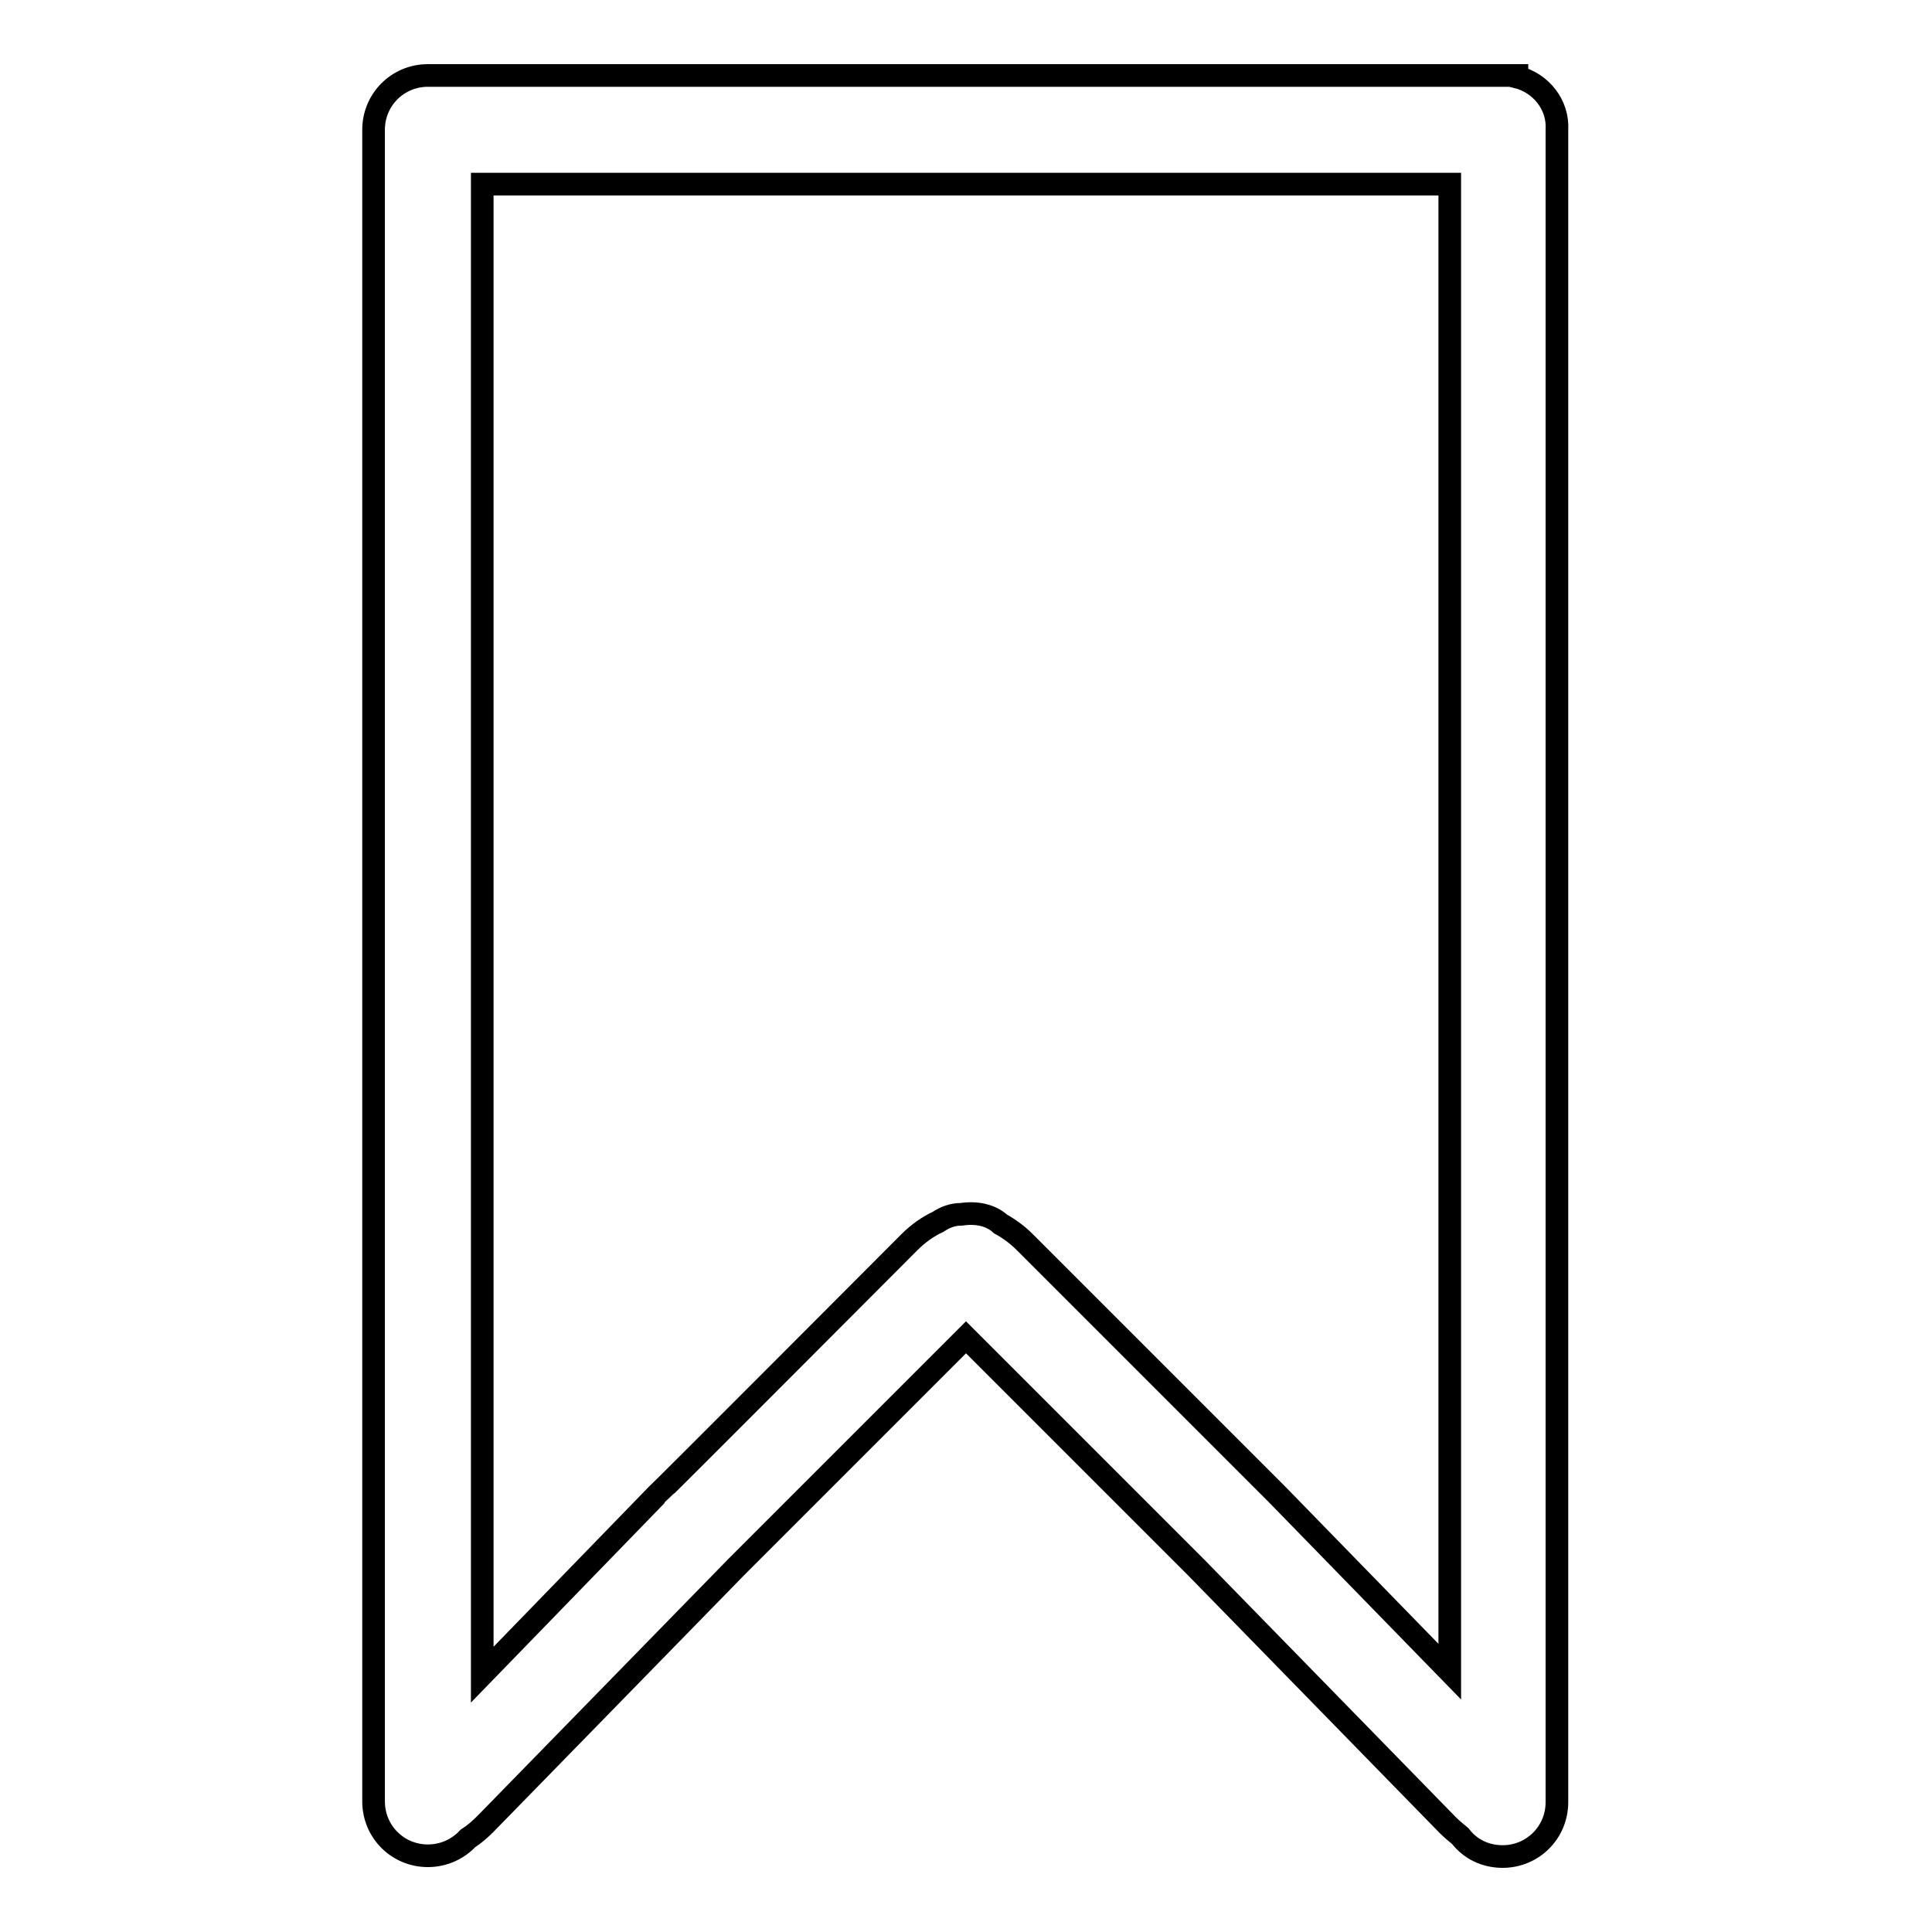
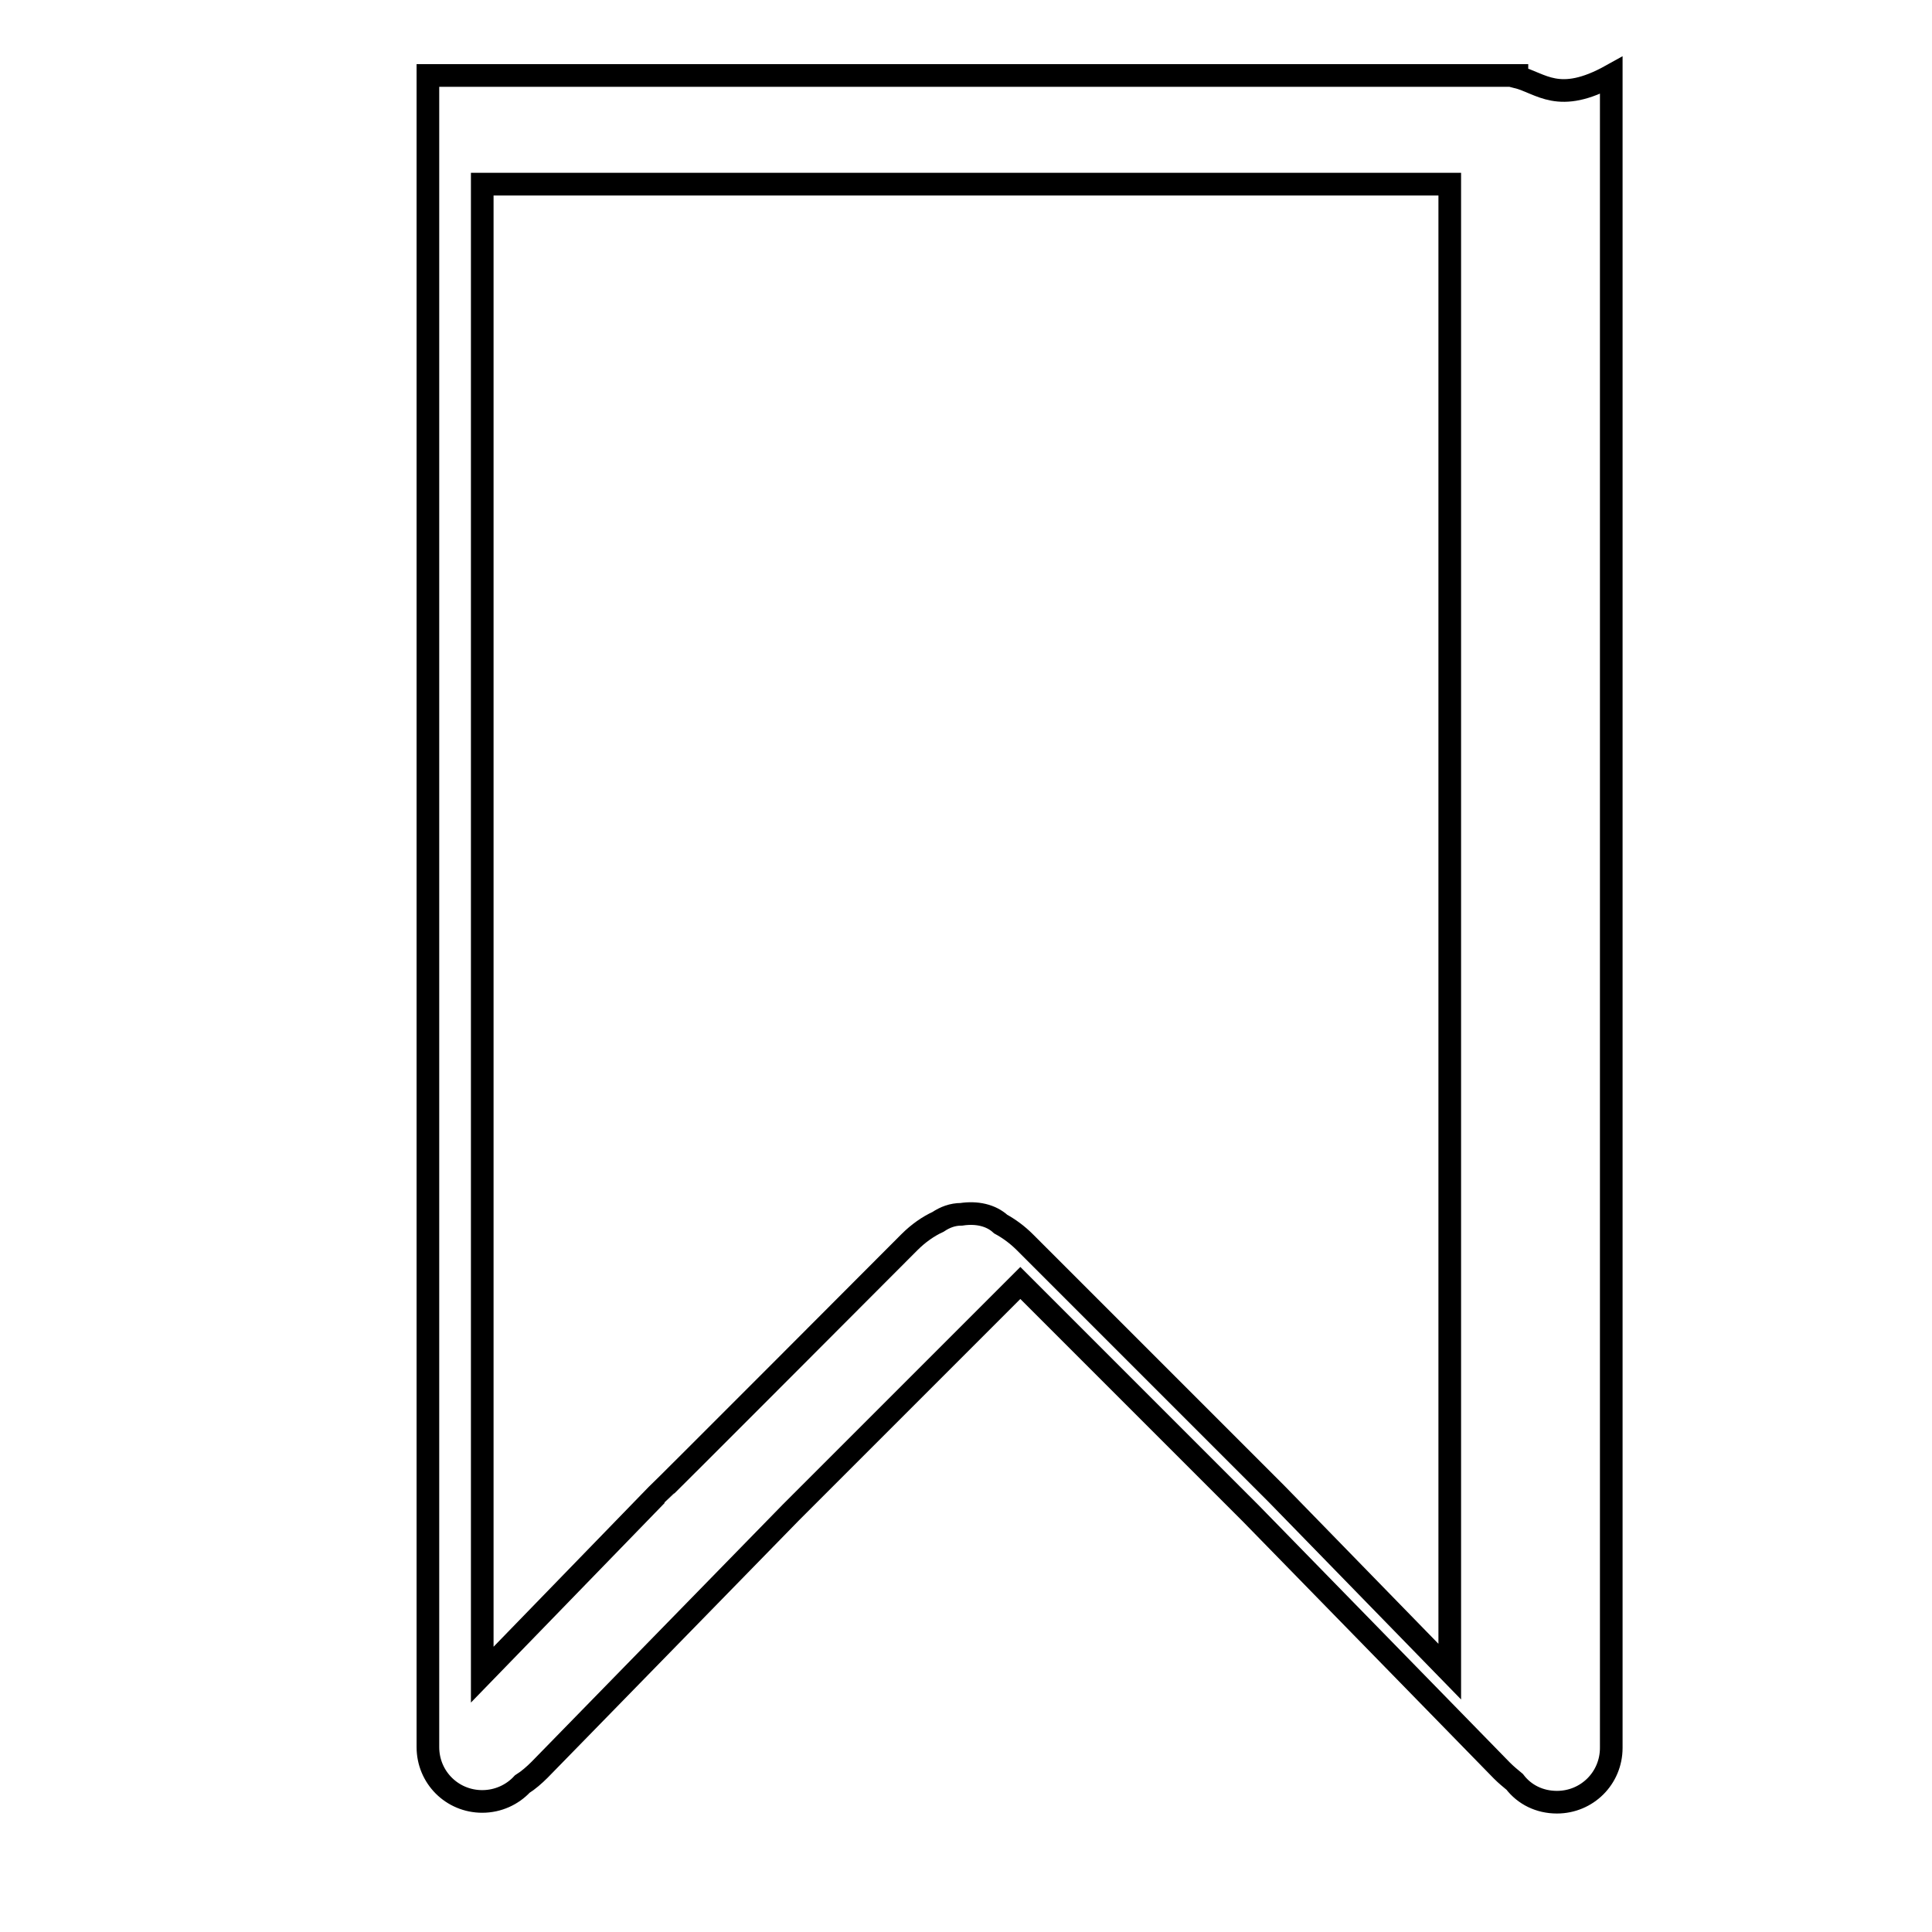
<svg xmlns="http://www.w3.org/2000/svg" version="1.1" x="0px" y="0px" viewBox="0 0 256 256" enable-background="new 0 0 256 256" xml:space="preserve">
  <g>
    <g>
-       <path stroke-width="3" fill-opacity="0" stroke="#000000" d="M201,10.2V10h-1.5c-0.1,0-0.3,0-0.4,0c-0.1,0-0.3,0-0.4,0H89.4c-0.1,0-32.5,0-32.7,0c-4,0-7.2,3.2-7.2,7.2l0,0l0,0c0,0.1,0,0.3,0,0.4v129.1c0,0.1,0,91.9,0,92c0,4,3.2,7.2,7.2,7.2c2.1,0,4-0.9,5.3-2.3c0.8-0.5,1.6-1.2,2.3-1.9l33.3-34.1l30.4-30.4l30.5,30.5l33.3,34.1c0.6,0.6,1.1,1,1.7,1.5c1.3,1.7,3.3,2.7,5.6,2.7c4,0,7.2-3.2,7.2-7.2v-91.6v-130C206.5,13.9,204.2,11,201,10.2z M169.2,198c-0.1-0.1-33.3-33.3-33.4-33.4c-1-1-2.1-1.8-3.2-2.4c-1.3-1.2-3.2-1.6-5.2-1.3c-1.2,0-2.2,0.4-3.1,1c-1.3,0.6-2.6,1.5-3.8,2.7c-0.1,0.1-33.3,33.4-33.5,33.5l-23.1,23.8v-74.6V24.4h25h103.2v122.3c0,0.1,0,48.2,0,74.8L169.2,198z" />
+       <path stroke-width="3" fill-opacity="0" stroke="#000000" d="M201,10.2V10h-1.5c-0.1,0-0.3,0-0.4,0c-0.1,0-0.3,0-0.4,0H89.4c-0.1,0-32.5,0-32.7,0l0,0l0,0c0,0.1,0,0.3,0,0.4v129.1c0,0.1,0,91.9,0,92c0,4,3.2,7.2,7.2,7.2c2.1,0,4-0.9,5.3-2.3c0.8-0.5,1.6-1.2,2.3-1.9l33.3-34.1l30.4-30.4l30.5,30.5l33.3,34.1c0.6,0.6,1.1,1,1.7,1.5c1.3,1.7,3.3,2.7,5.6,2.7c4,0,7.2-3.2,7.2-7.2v-91.6v-130C206.5,13.9,204.2,11,201,10.2z M169.2,198c-0.1-0.1-33.3-33.3-33.4-33.4c-1-1-2.1-1.8-3.2-2.4c-1.3-1.2-3.2-1.6-5.2-1.3c-1.2,0-2.2,0.4-3.1,1c-1.3,0.6-2.6,1.5-3.8,2.7c-0.1,0.1-33.3,33.4-33.5,33.5l-23.1,23.8v-74.6V24.4h25h103.2v122.3c0,0.1,0,48.2,0,74.8L169.2,198z" />
    </g>
  </g>
</svg>